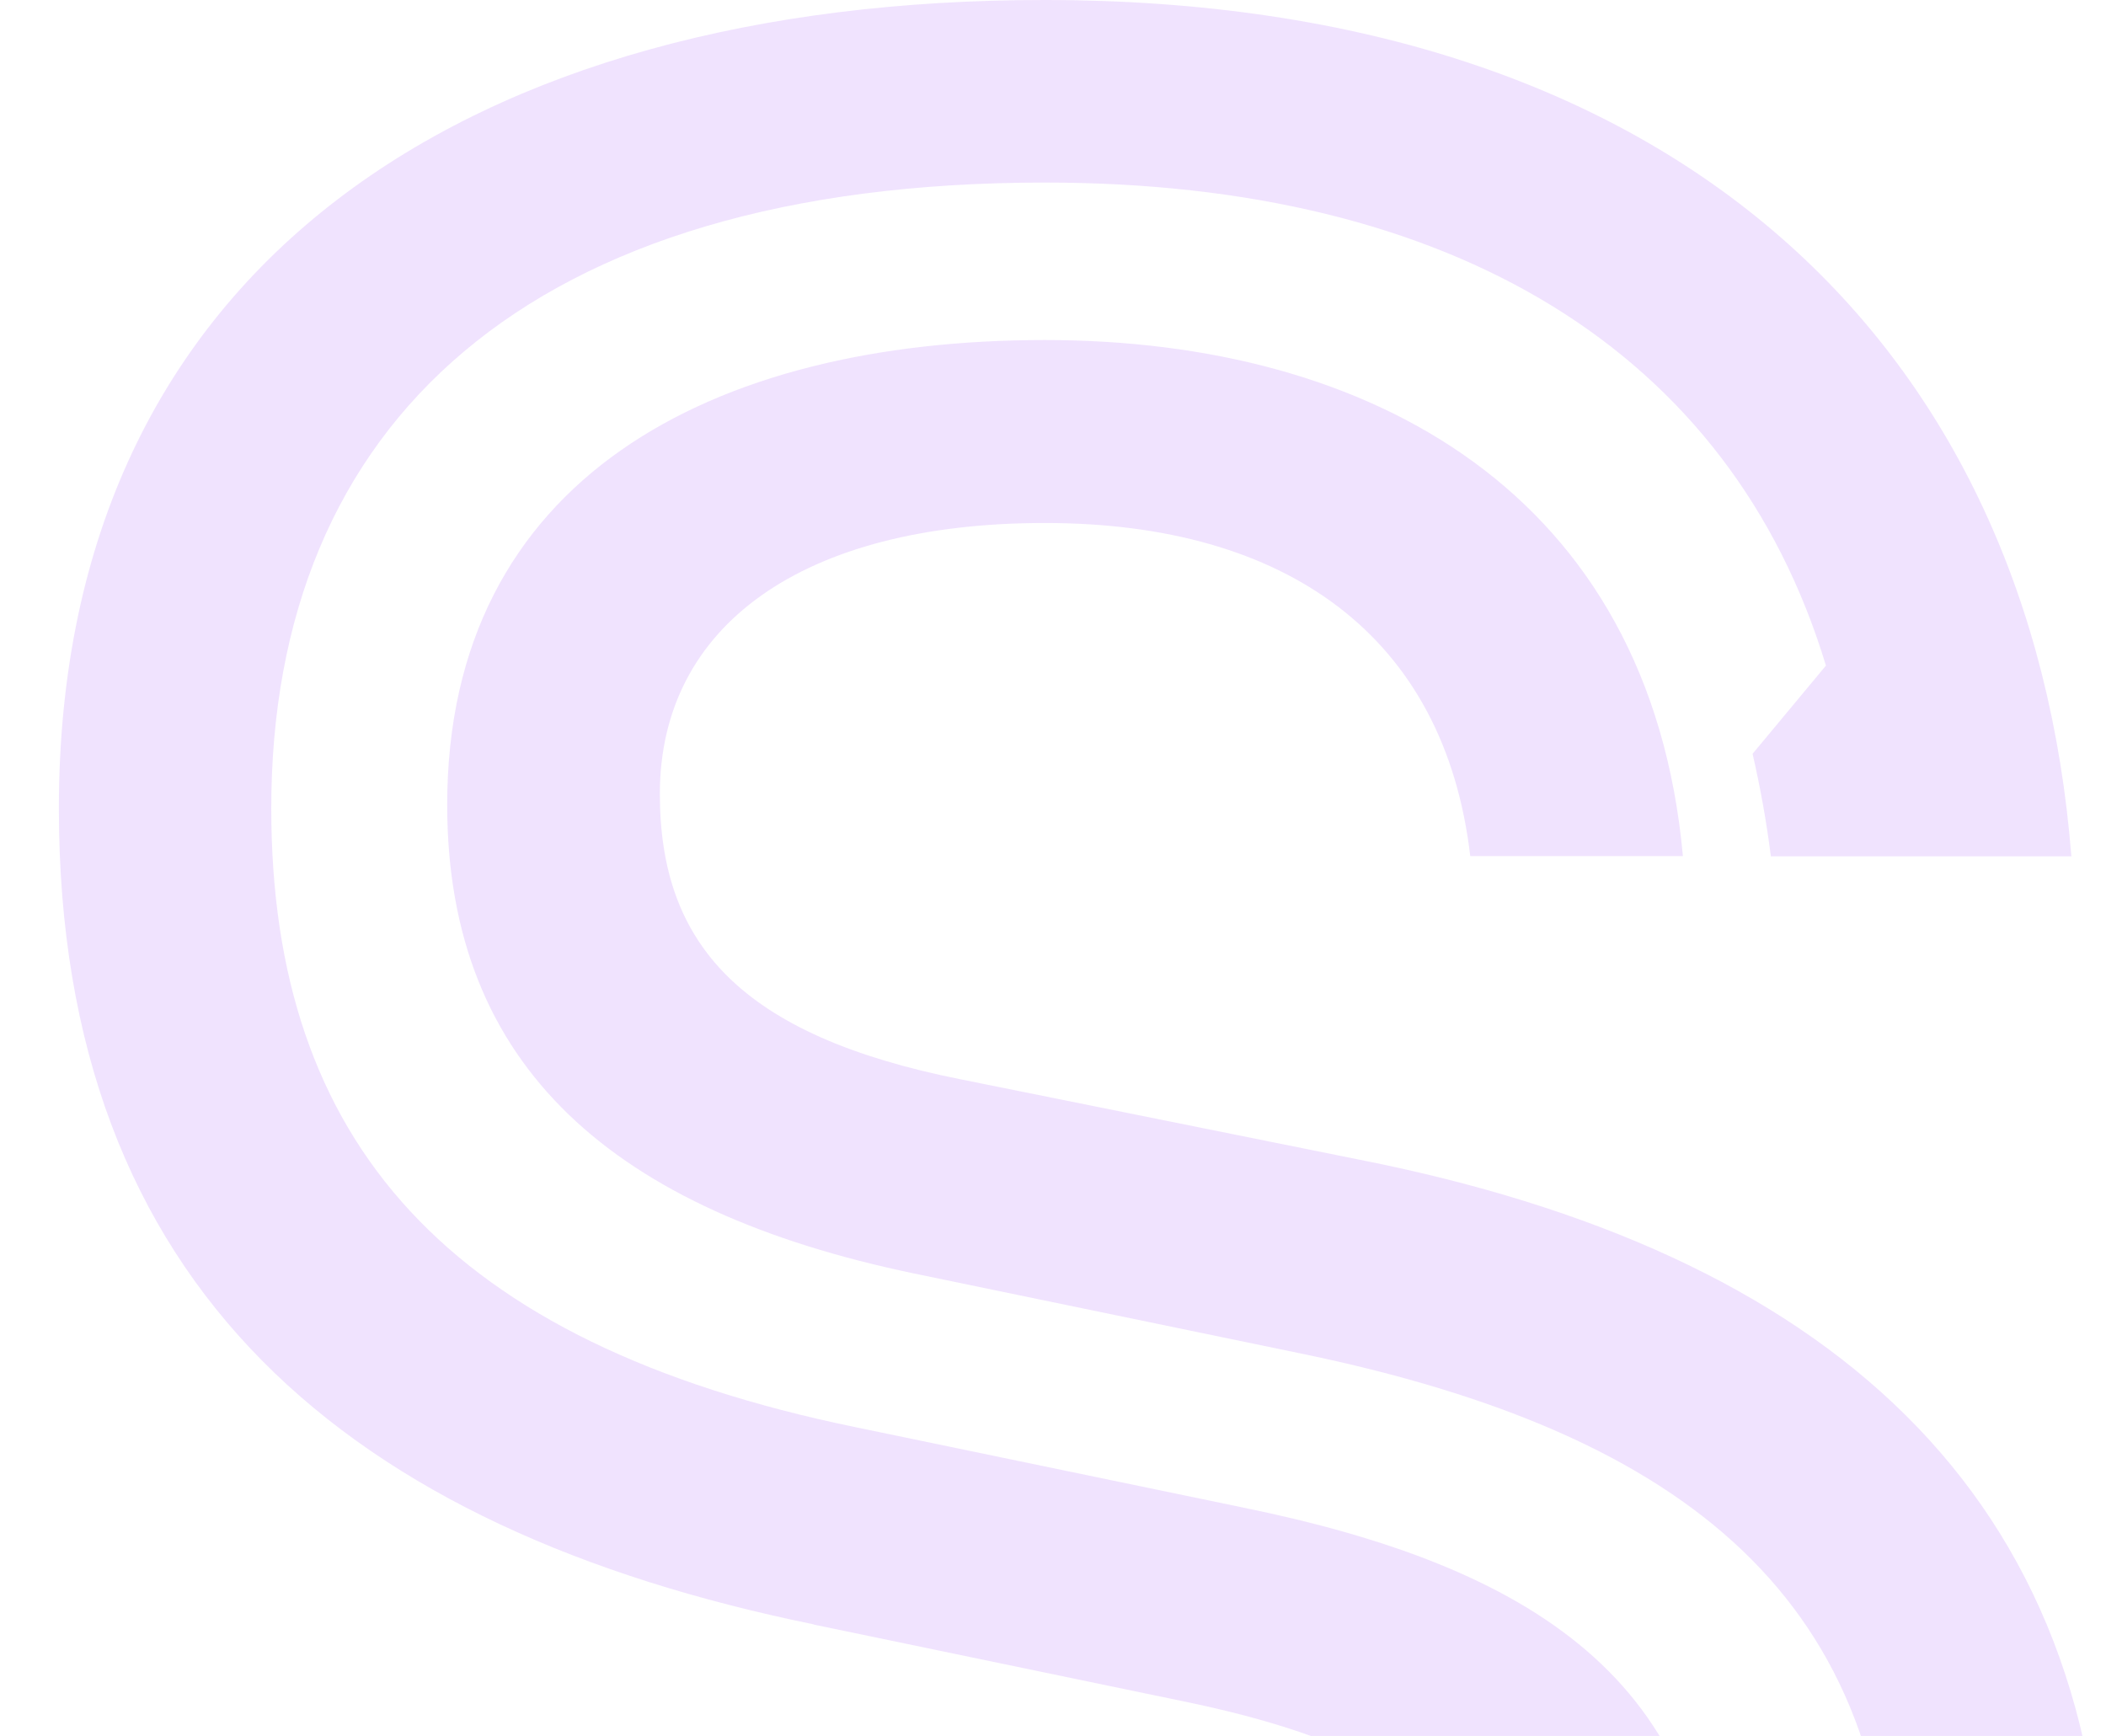
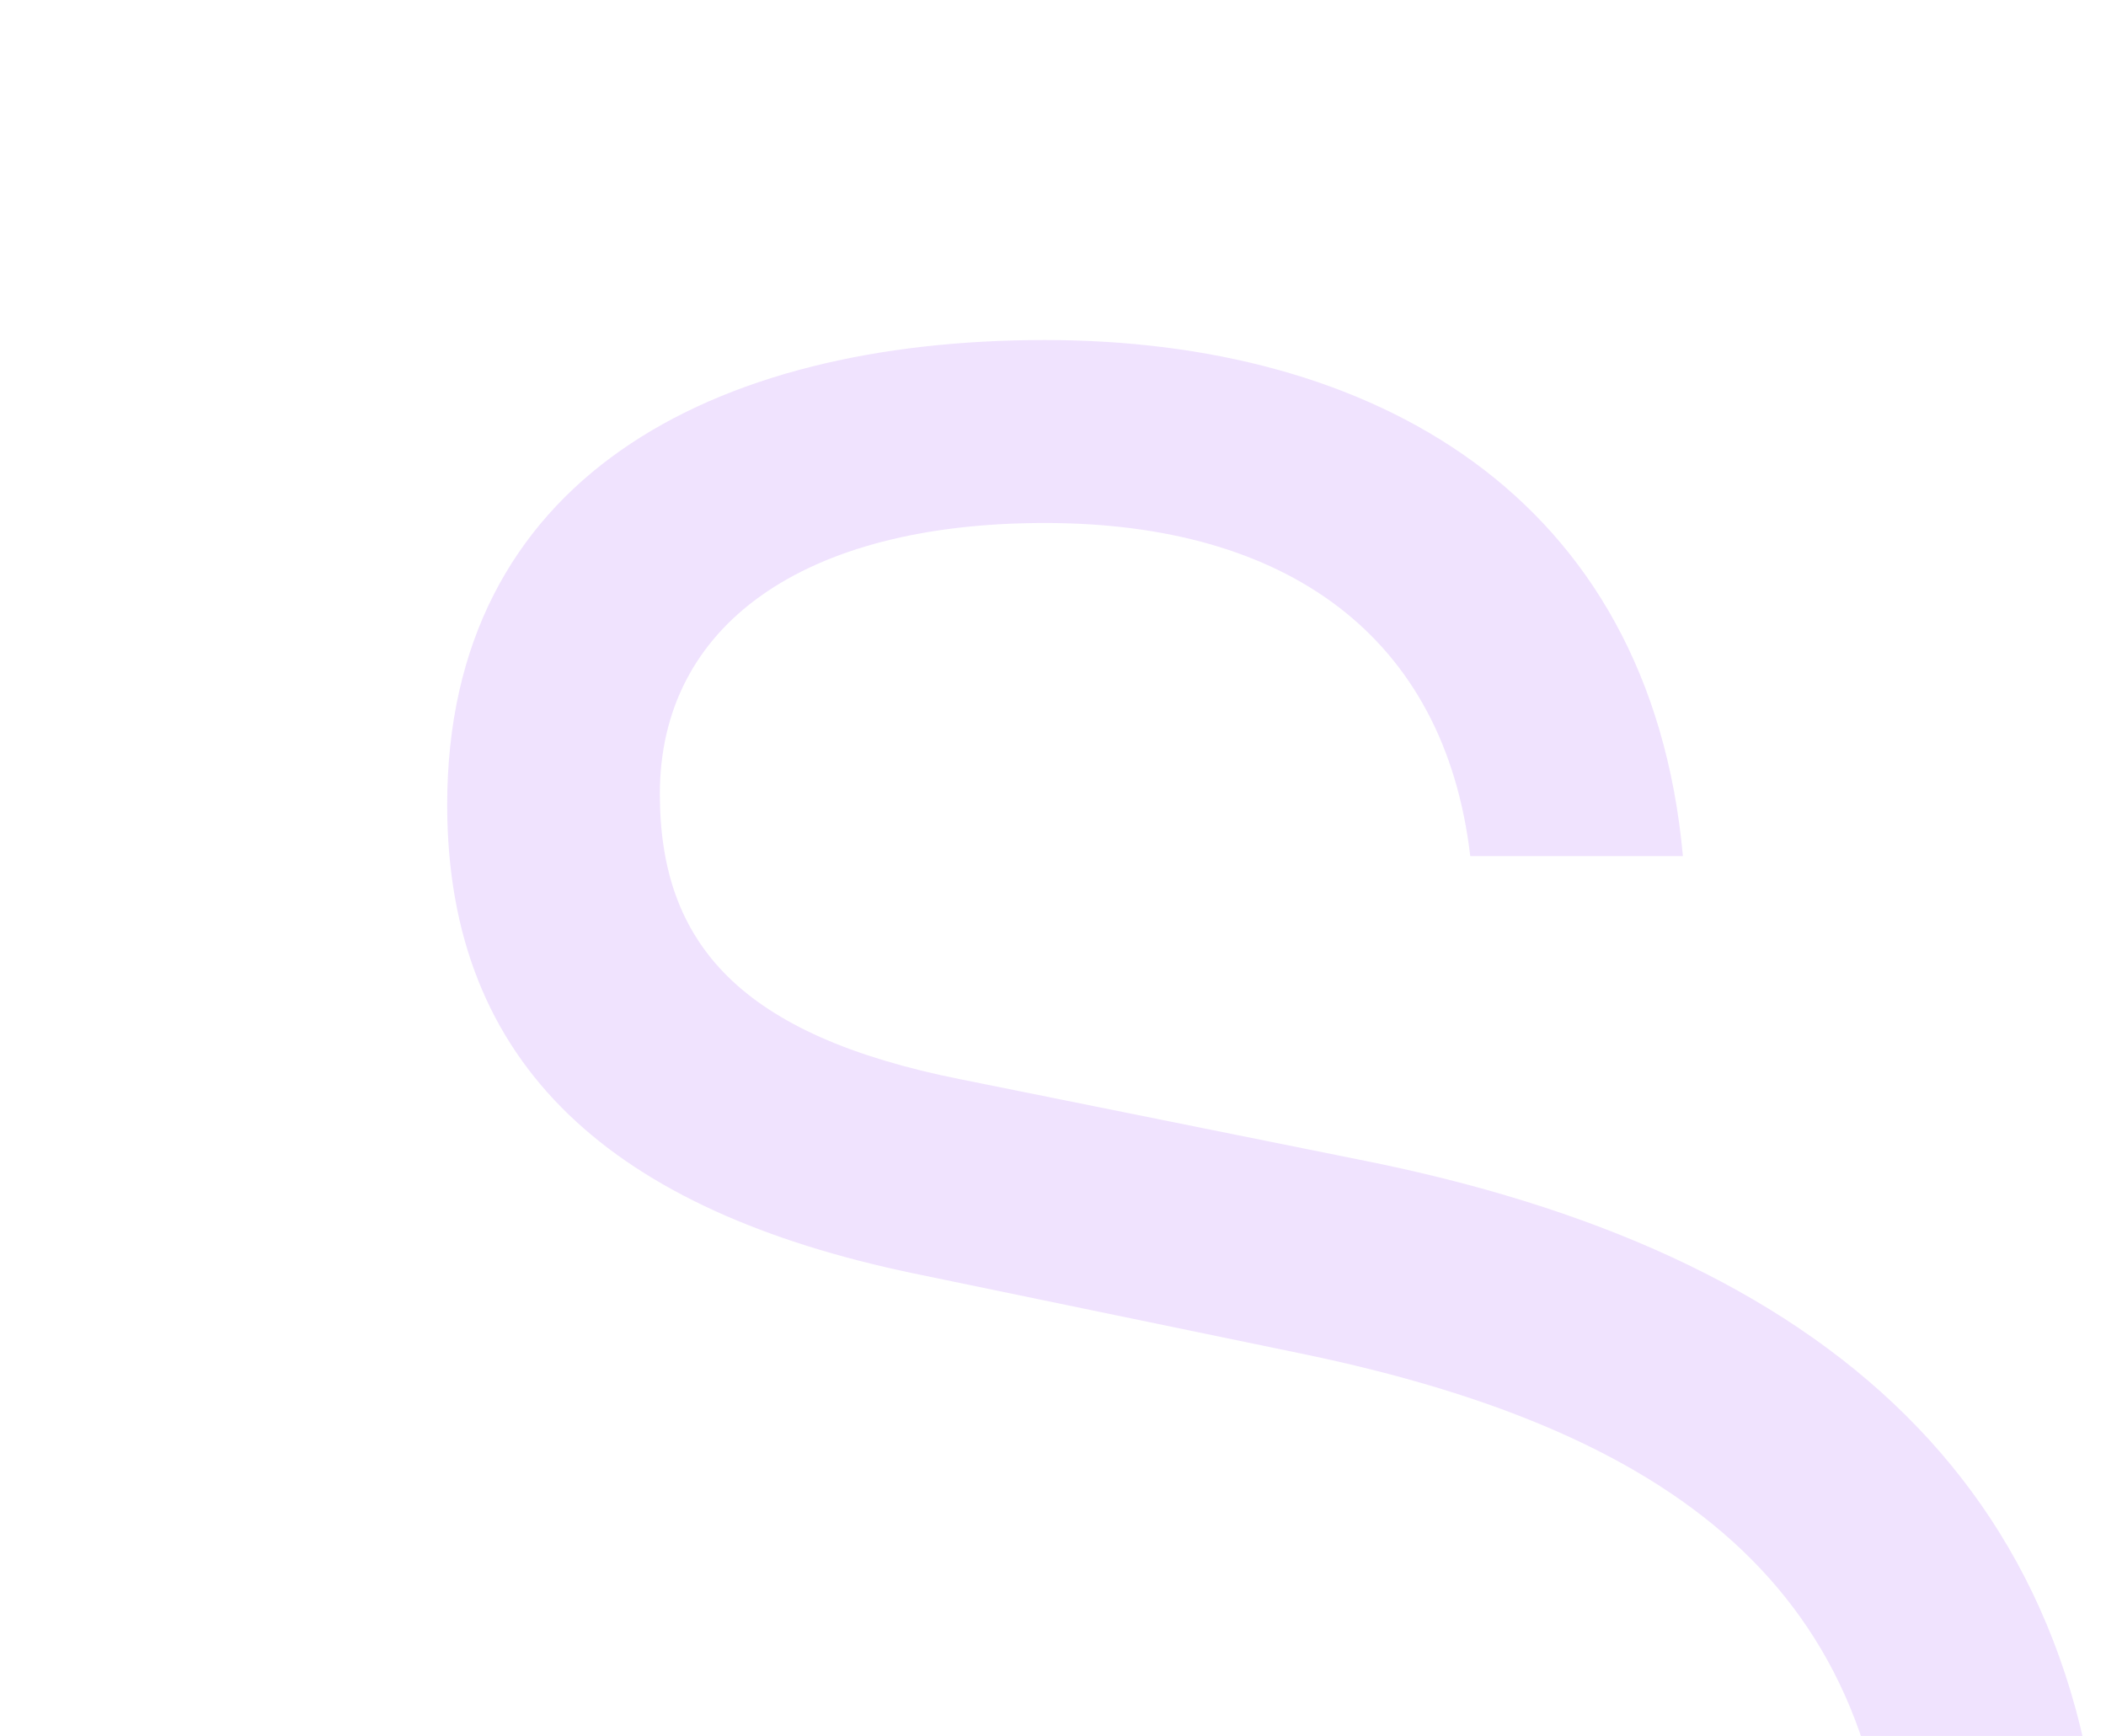
<svg xmlns="http://www.w3.org/2000/svg" width="410" height="338" viewBox="0 0 410 338" fill="none">
  <g opacity="0.5">
-     <path d="M158.458 316.316L230.547 331.287C275.513 340.552 292.638 356.214 292.638 384.007C292.638 421.781 262.67 439.593 209.141 439.593C152.023 439.593 122.055 419.631 117.055 378.299H75.653C84.215 449.574 137.052 475.217 208.423 475.217C281.948 475.217 334.041 448.141 334.041 381.883C334.041 327.014 297.637 304.901 241.955 293.513L166.303 277.825C87.06 261.446 52.811 222.265 52.811 157.388C52.811 82.556 102.776 35.544 203.424 35.544C282.666 35.544 336.913 68.302 355.474 129.595L341.194 146.77C342.716 153.36 343.905 160.023 344.757 166.732H403.258C395.414 67.691 326.888 4.11978e-05 203.398 4.11978e-05C92.059 -0.053 11.461 51.206 11.461 157.388C11.461 250.722 67.861 297.761 158.511 316.289" fill="#E2C7FD" />
-     <path d="M264.797 225.822L186.964 210.134C144.125 201.586 128.463 183.774 128.463 154.574C128.463 121.79 156.304 101.828 203.424 101.828C250.544 101.828 281.23 123.914 286.229 166.679H327.632C321.197 96.121 266.951 66.204 203.424 66.204C138.461 66.204 87.06 93.281 87.06 156.698C87.06 208.01 119.9 235.803 177.737 247.908L253.442 263.57C329.095 279.231 368.37 312.015 368.37 378.273C368.37 456.661 309.125 505.824 206.322 505.824C128.516 505.824 69.27 475.19 48.582 415.33L62.862 398.235C61.324 391.658 60.144 385.003 59.325 378.299H0C4.999 483.897 84.933 541.501 206.269 541.501C328.35 541.501 409.72 485.198 409.72 377.609C409.72 290.009 354.755 243.634 264.797 225.822Z" fill="#E2C7FD" />
+     <path d="M264.797 225.822L186.964 210.134C144.125 201.586 128.463 183.774 128.463 154.574C128.463 121.79 156.304 101.828 203.424 101.828C250.544 101.828 281.23 123.914 286.229 166.679H327.632C321.197 96.121 266.951 66.204 203.424 66.204C138.461 66.204 87.06 93.281 87.06 156.698C87.06 208.01 119.9 235.803 177.737 247.908L253.442 263.57C329.095 279.231 368.37 312.015 368.37 378.273C368.37 456.661 309.125 505.824 206.322 505.824C128.516 505.824 69.27 475.19 48.582 415.33L62.862 398.235C61.324 391.658 60.144 385.003 59.325 378.299C4.999 483.897 84.933 541.501 206.269 541.501C328.35 541.501 409.72 485.198 409.72 377.609C409.72 290.009 354.755 243.634 264.797 225.822Z" fill="#E2C7FD" />
  </g>
</svg>